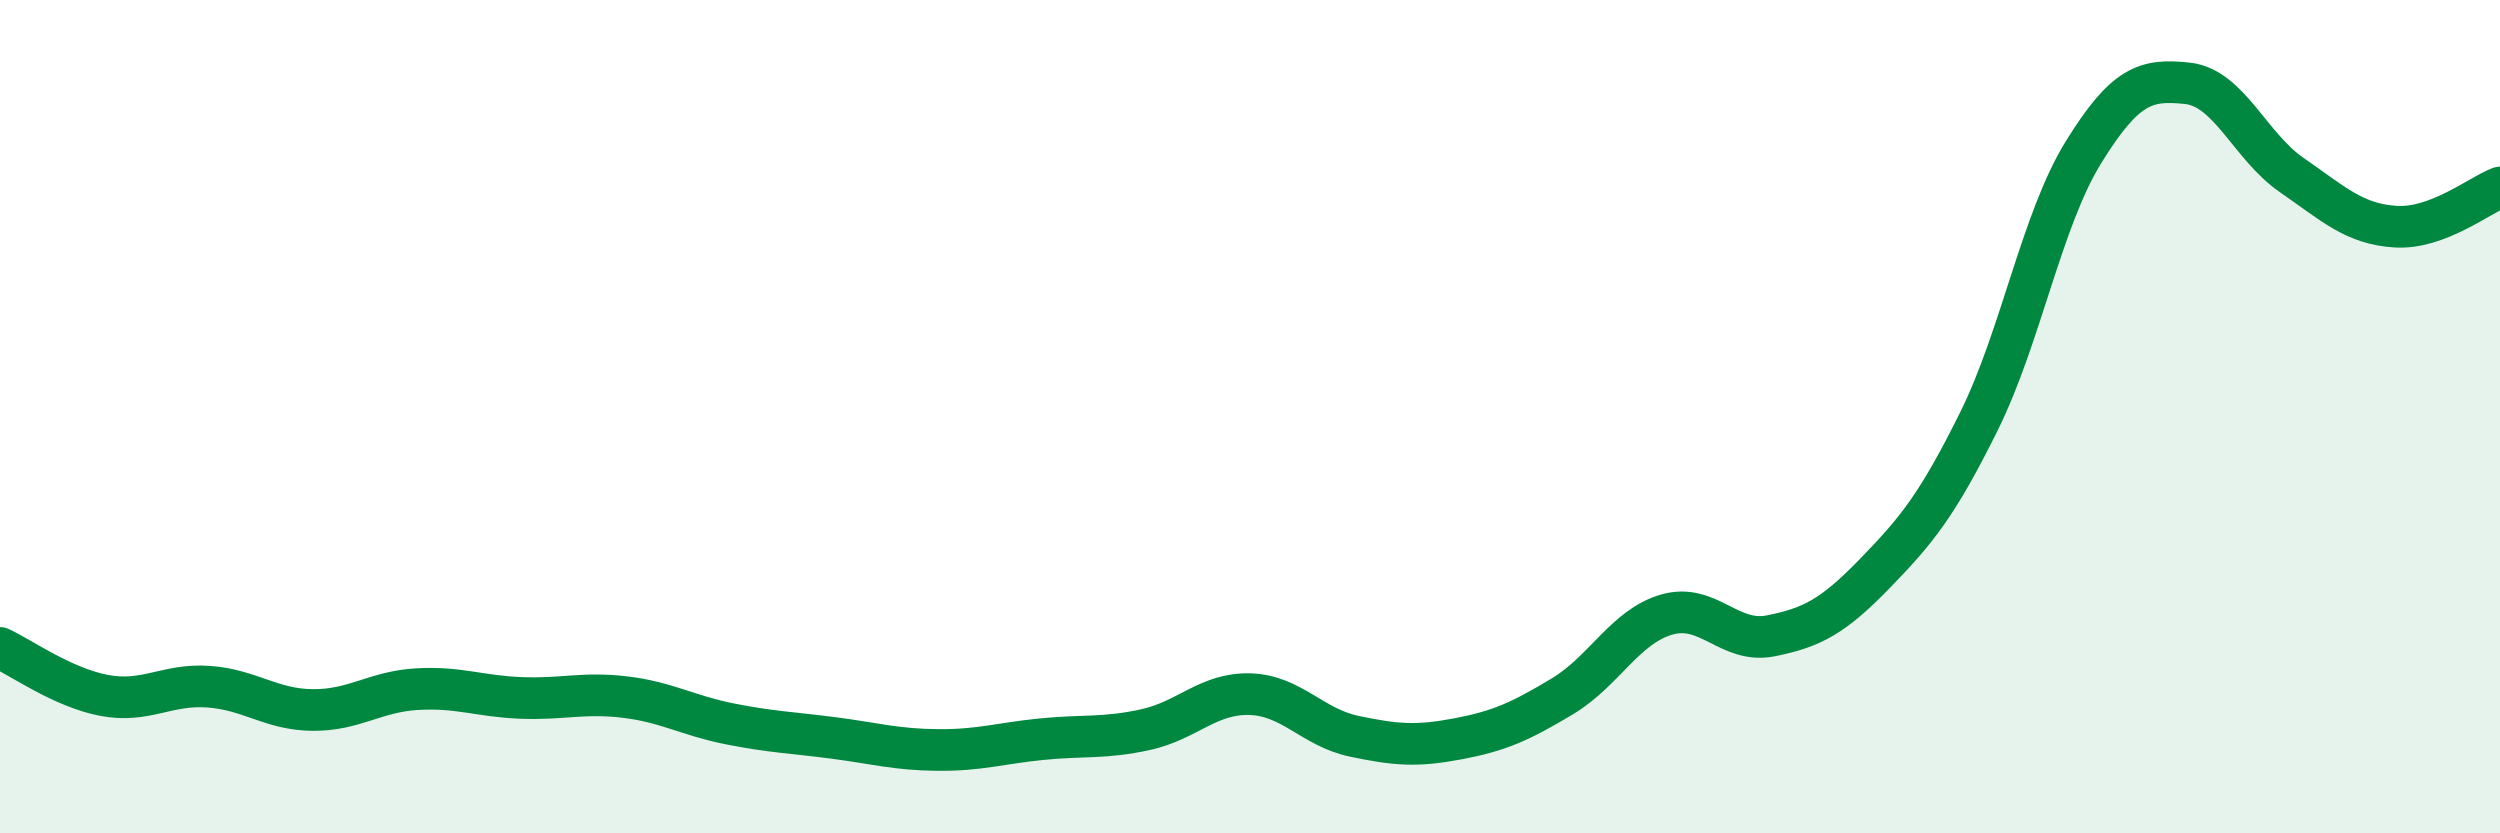
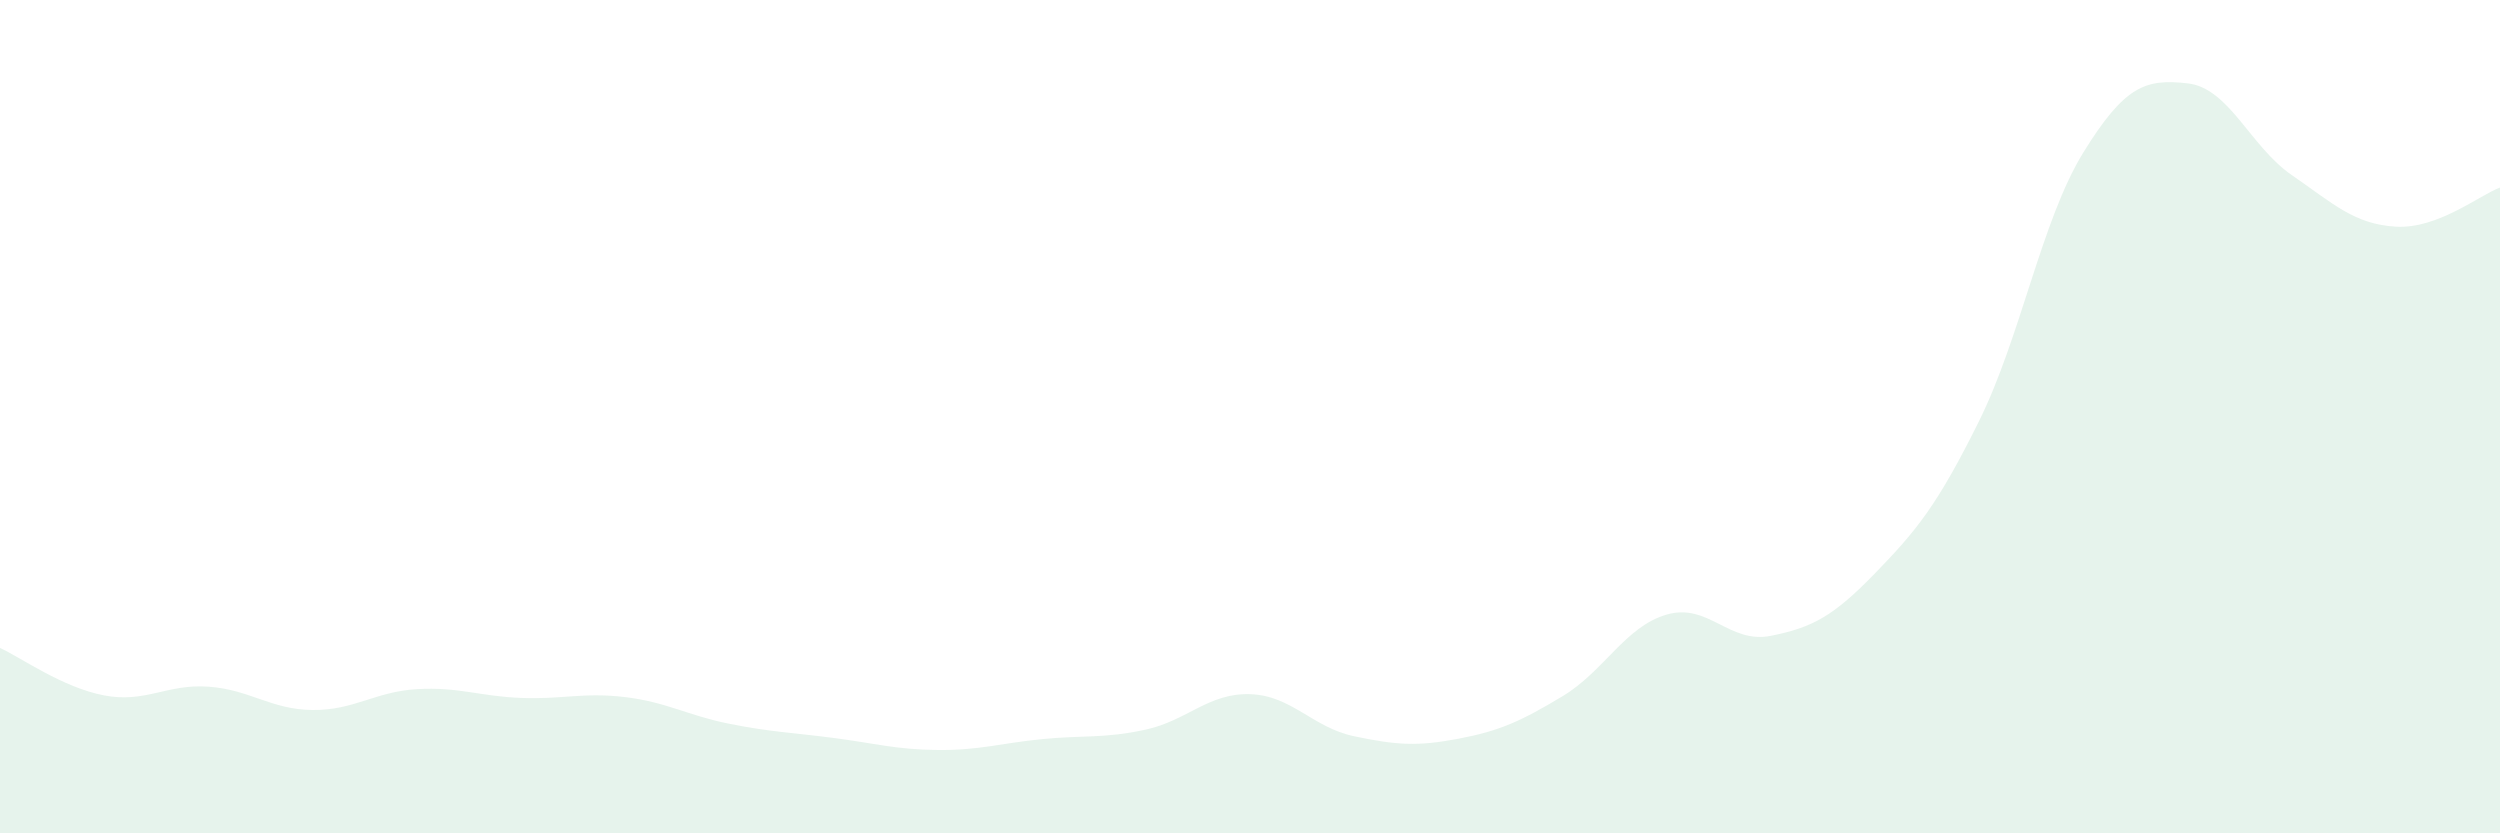
<svg xmlns="http://www.w3.org/2000/svg" width="60" height="20" viewBox="0 0 60 20">
  <path d="M 0,15.55 C 0.5,15.78 1.5,16.5 2.5,16.69 C 3.5,16.88 4,16.41 5,16.48 C 6,16.55 6.5,17.03 7.5,17.04 C 8.5,17.05 9,16.6 10,16.54 C 11,16.48 11.5,16.71 12.5,16.75 C 13.5,16.79 14,16.61 15,16.73 C 16,16.85 16.5,17.17 17.5,17.37 C 18.5,17.57 19,17.58 20,17.71 C 21,17.84 21.5,17.99 22.5,18 C 23.5,18.01 24,17.84 25,17.74 C 26,17.64 26.5,17.73 27.5,17.51 C 28.5,17.29 29,16.63 30,16.66 C 31,16.69 31.5,17.46 32.5,17.67 C 33.5,17.88 34,17.92 35,17.73 C 36,17.54 36.5,17.31 37.5,16.71 C 38.5,16.11 39,15.04 40,14.75 C 41,14.46 41.5,15.46 42.5,15.26 C 43.5,15.06 44,14.79 45,13.76 C 46,12.73 46.5,12.12 47.5,10.1 C 48.5,8.08 49,5.28 50,3.66 C 51,2.04 51.5,1.89 52.5,2 C 53.5,2.11 54,3.51 55,4.2 C 56,4.89 56.5,5.38 57.5,5.44 C 58.5,5.5 59.5,4.69 60,4.5L60 20L0 20Z" fill="#008740" opacity="0.1" stroke-linecap="round" stroke-linejoin="round" />
-   <path d="M 0,15.55 C 0.5,15.78 1.5,16.5 2.5,16.69 C 3.5,16.88 4,16.41 5,16.48 C 6,16.55 6.5,17.03 7.5,17.04 C 8.5,17.05 9,16.6 10,16.54 C 11,16.48 11.5,16.71 12.5,16.75 C 13.5,16.79 14,16.61 15,16.73 C 16,16.85 16.5,17.17 17.5,17.37 C 18.5,17.57 19,17.58 20,17.71 C 21,17.84 21.5,17.99 22.5,18 C 23.5,18.01 24,17.84 25,17.74 C 26,17.64 26.5,17.73 27.5,17.51 C 28.5,17.29 29,16.63 30,16.66 C 31,16.69 31.5,17.46 32.5,17.67 C 33.5,17.88 34,17.92 35,17.73 C 36,17.54 36.5,17.31 37.5,16.71 C 38.5,16.11 39,15.04 40,14.75 C 41,14.46 41.5,15.46 42.5,15.26 C 43.5,15.06 44,14.79 45,13.76 C 46,12.73 46.5,12.12 47.5,10.1 C 48.5,8.08 49,5.28 50,3.66 C 51,2.04 51.5,1.89 52.5,2 C 53.5,2.11 54,3.51 55,4.2 C 56,4.89 56.5,5.38 57.5,5.44 C 58.5,5.5 59.5,4.69 60,4.5" stroke="#008740" stroke-width="1" fill="none" stroke-linecap="round" stroke-linejoin="round" />
</svg>